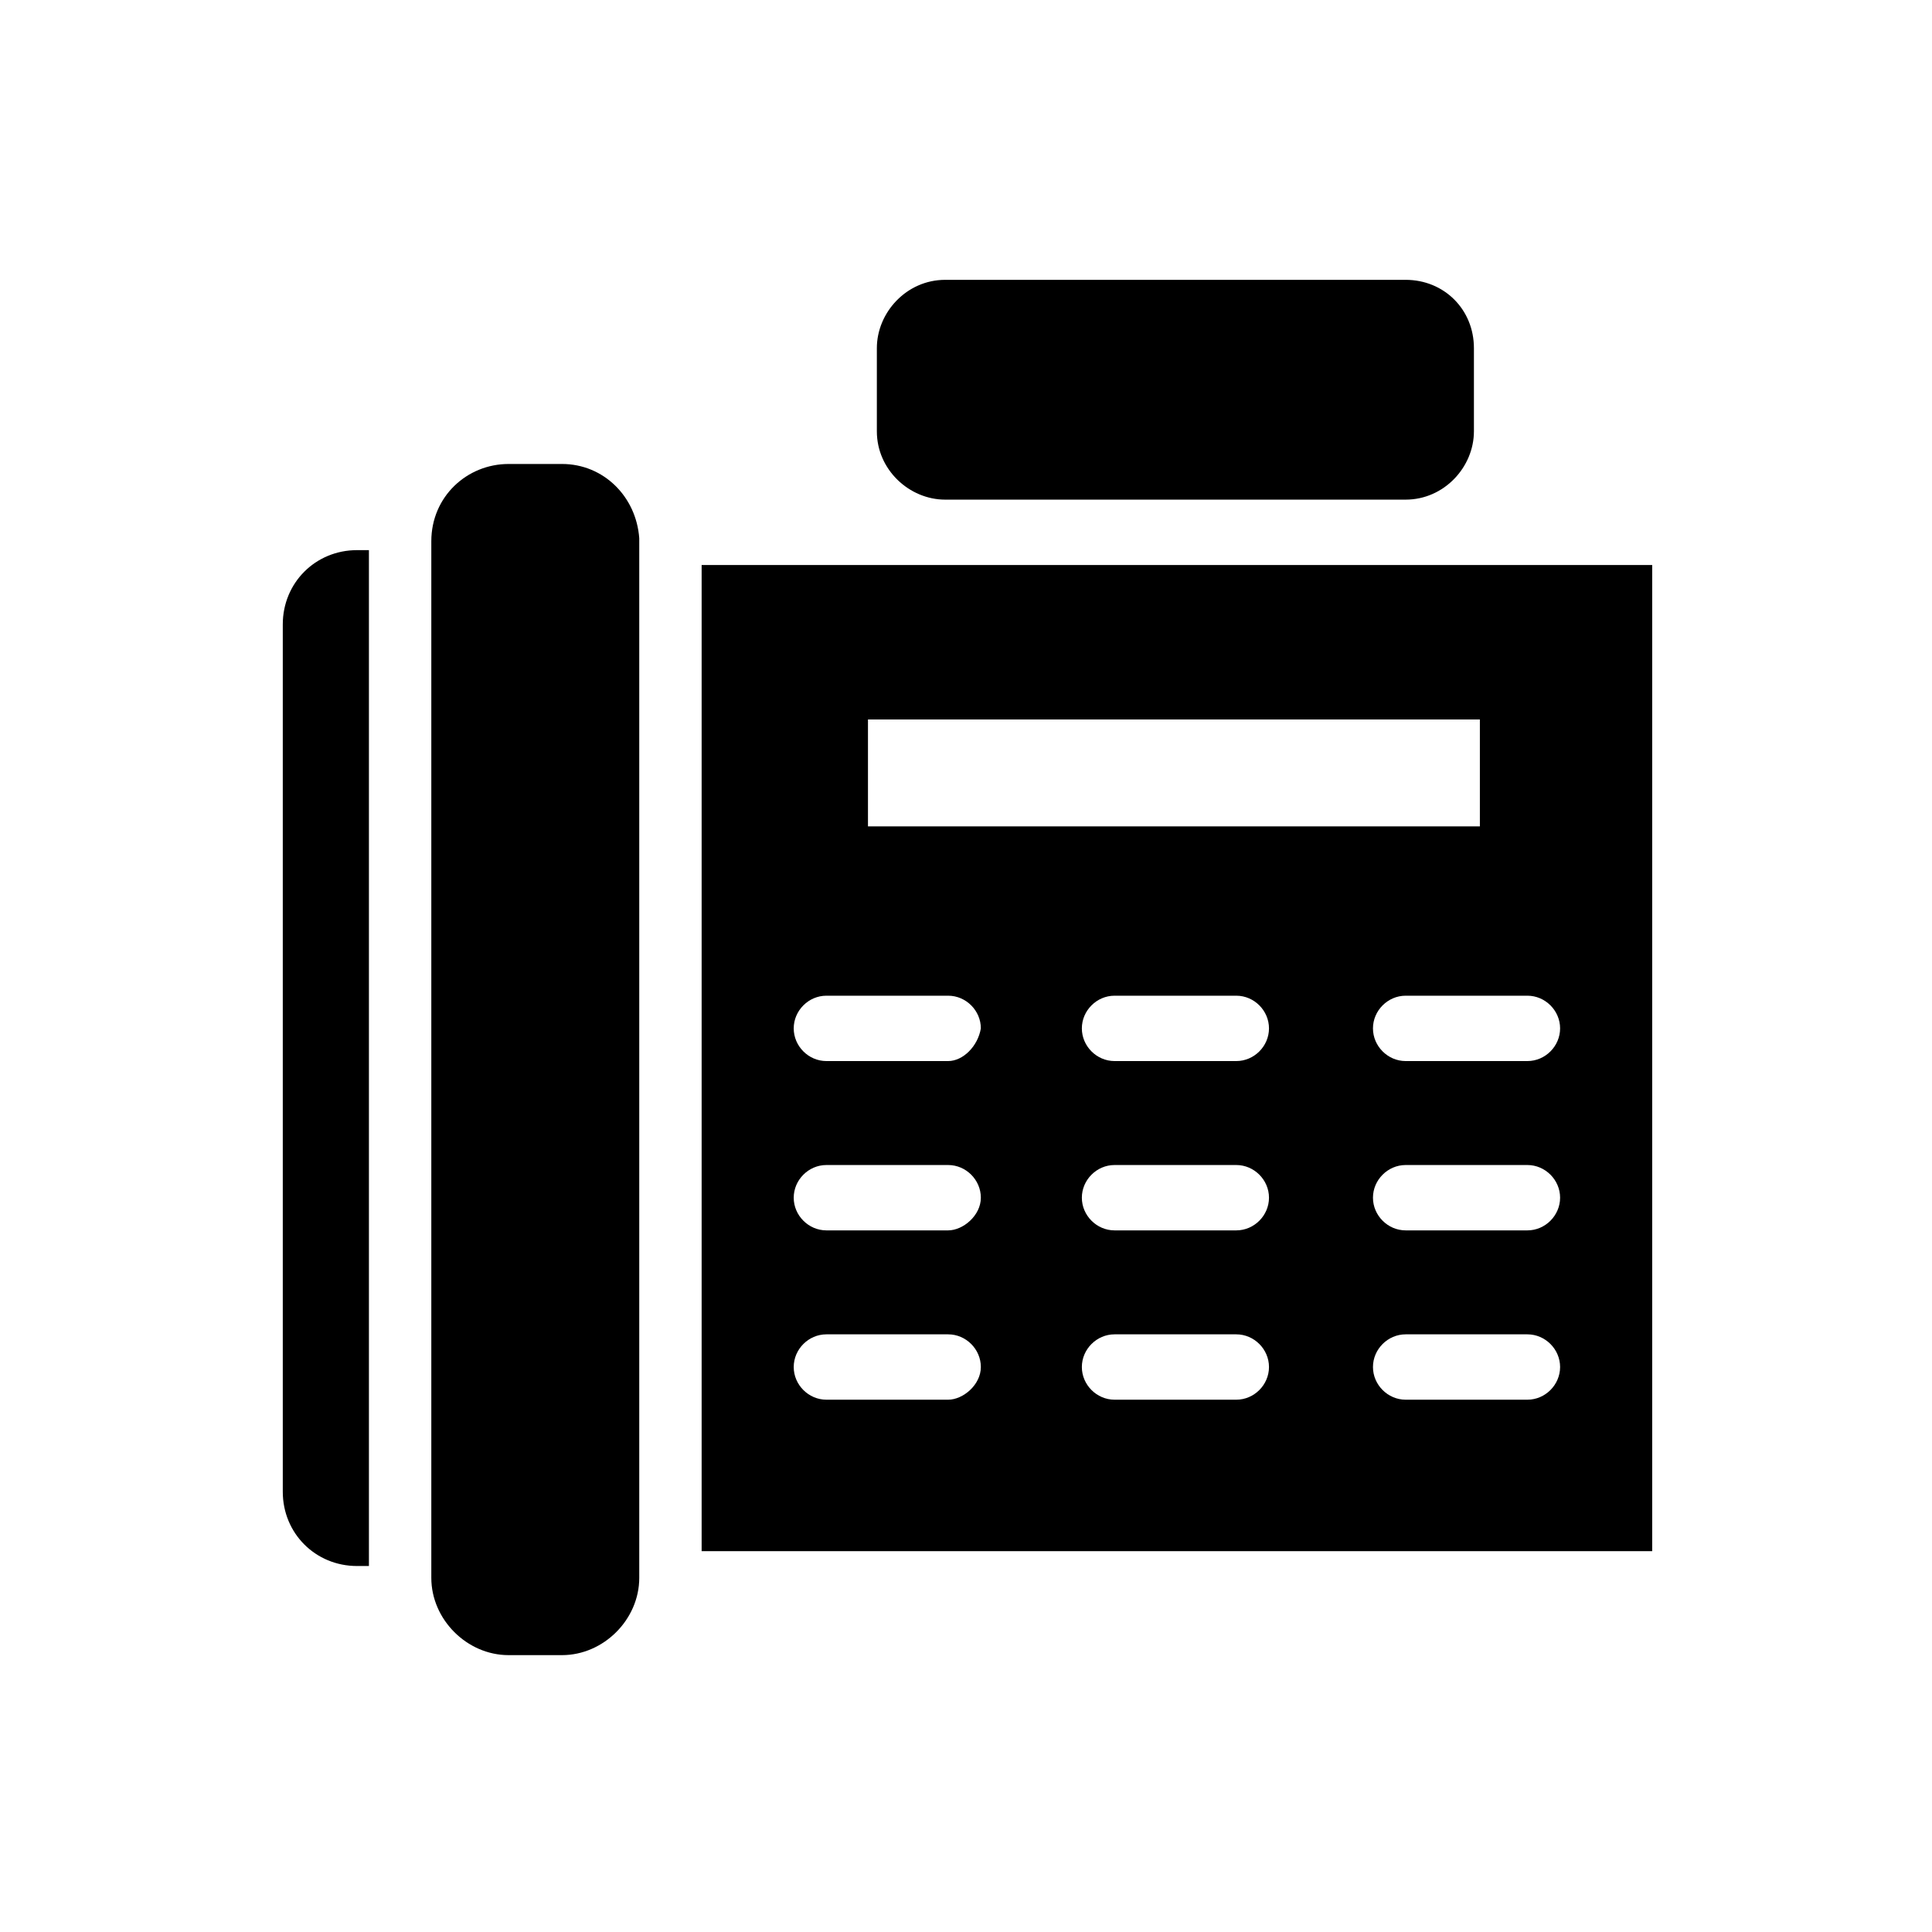
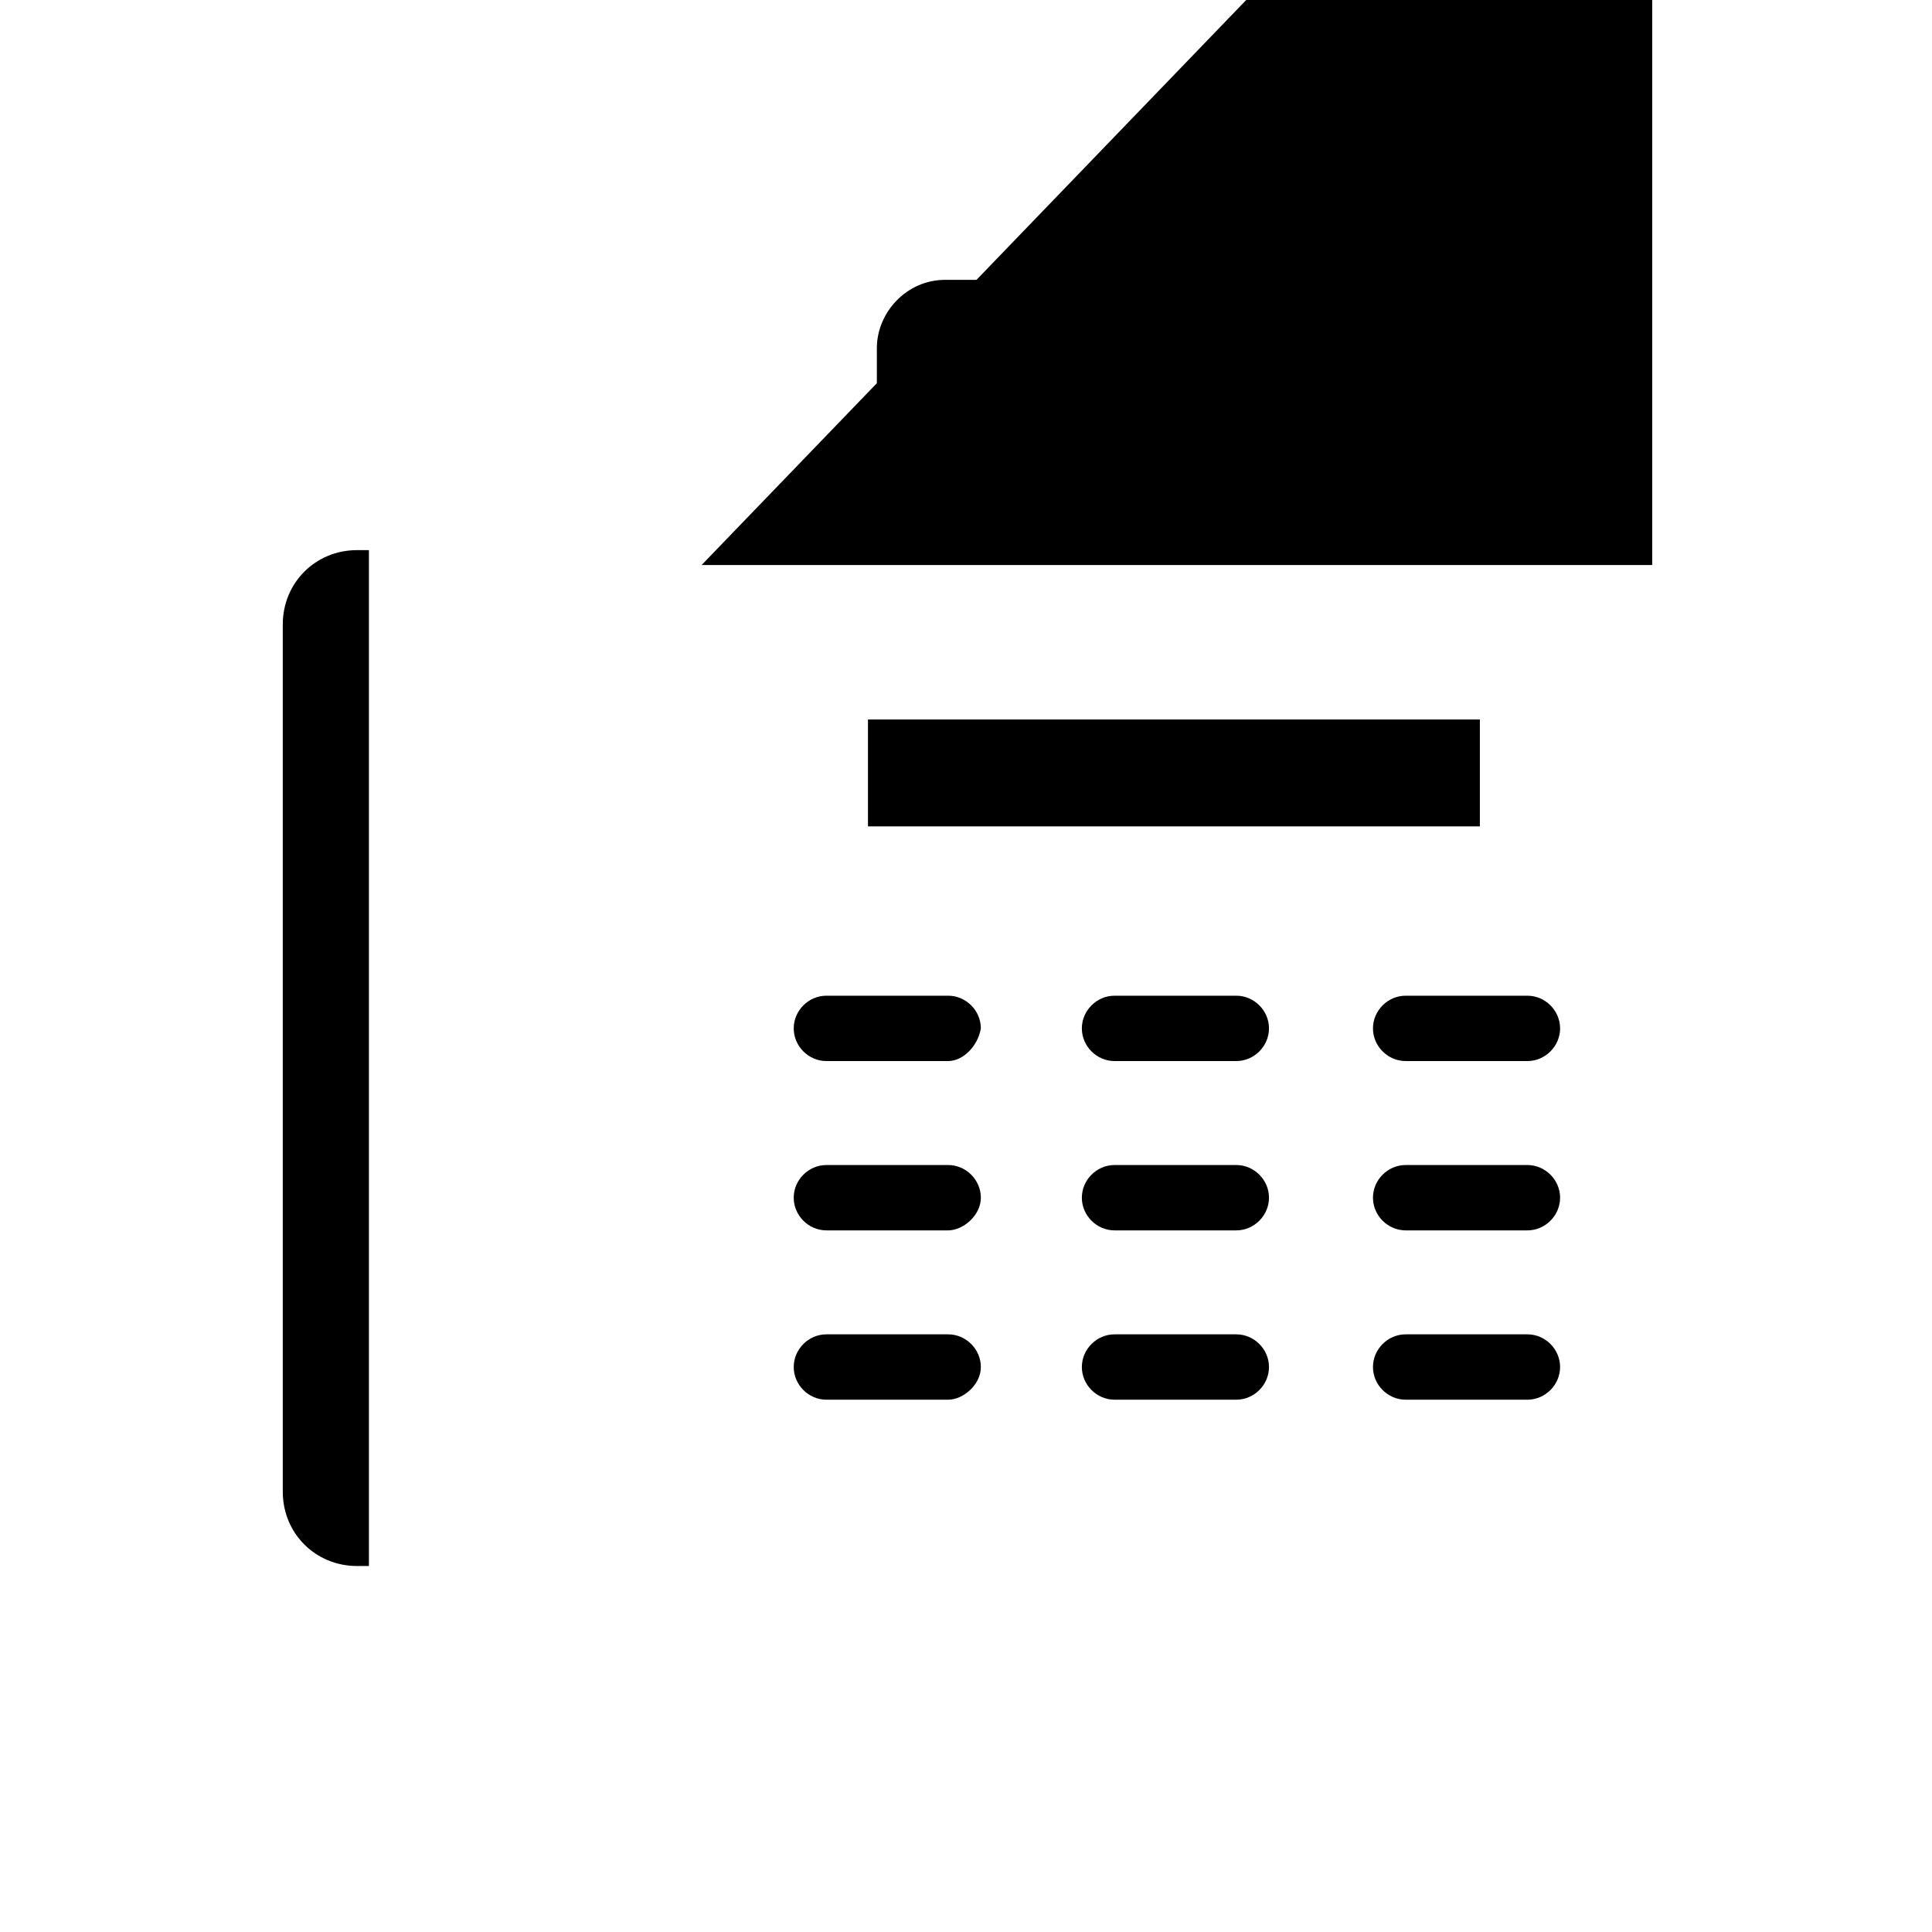
<svg xmlns="http://www.w3.org/2000/svg" fill="#000000" width="800px" height="800px" version="1.1" viewBox="144 144 512 512">
  <g>
    <path d="m218.94 309.47v229.86c0 11.02 8.66 19.68 19.68 19.68h3.148v-269.22h-3.148c-11.02 0-19.68 8.66-19.68 19.68z" />
    <path d="m516.5 218.16h-122.02c-10.234 0-18.105 8.66-18.105 18.105v22.039c0 10.234 8.66 18.105 18.105 18.105h122.02c10.234 0 18.105-8.66 18.105-18.105v-22.043c0-10.23-7.871-18.102-18.105-18.102z" />
-     <path d="m329.94 293.73v261.35h251.91v-261.35zm44.082 40.934h162.16v28.34h-162.16zm21.254 180.27h-32.273c-4.723 0-8.66-3.938-8.66-8.66 0-4.723 3.938-8.66 8.66-8.66h32.273c4.723 0 8.66 3.938 8.66 8.66 0 4.723-4.723 8.66-8.66 8.66zm0-44.871h-32.273c-4.723 0-8.66-3.938-8.66-8.66 0-4.723 3.938-8.66 8.66-8.66h32.273c4.723 0 8.66 3.938 8.66 8.66 0 4.727-4.723 8.66-8.66 8.66zm0-44.871h-32.273c-4.723 0-8.66-3.938-8.66-8.66s3.938-8.66 8.66-8.66h32.273c4.723 0 8.66 3.938 8.66 8.66-0.785 4.727-4.723 8.66-8.66 8.66zm76.359 89.742h-32.273c-4.723 0-8.66-3.938-8.66-8.66 0-4.723 3.938-8.66 8.66-8.66h32.273c4.723 0 8.66 3.938 8.66 8.66 0 4.723-3.938 8.66-8.66 8.66zm0-44.871h-32.273c-4.723 0-8.66-3.938-8.66-8.66 0-4.723 3.938-8.66 8.66-8.66h32.273c4.723 0 8.66 3.938 8.66 8.66 0 4.727-3.938 8.66-8.66 8.66zm0-44.871h-32.273c-4.723 0-8.66-3.938-8.66-8.66s3.938-8.66 8.66-8.66h32.273c4.723 0 8.66 3.938 8.66 8.66 0 4.727-3.938 8.66-8.66 8.66zm77.148 89.742h-32.273c-4.723 0-8.66-3.938-8.66-8.66 0-4.723 3.938-8.66 8.66-8.66h32.273c4.723 0 8.66 3.938 8.66 8.66-0.004 4.723-3.938 8.66-8.66 8.66zm0-44.871h-32.273c-4.723 0-8.66-3.938-8.66-8.66 0-4.723 3.938-8.66 8.66-8.66h32.273c4.723 0 8.66 3.938 8.66 8.66-0.004 4.727-3.938 8.66-8.66 8.66zm0-44.871h-32.273c-4.723 0-8.66-3.938-8.66-8.66s3.938-8.66 8.66-8.66h32.273c4.723 0 8.66 3.938 8.66 8.66-0.004 4.727-3.938 8.66-8.66 8.66z" />
-     <path d="m292.94 266.96h-14.168c-11.02 0-20.469 8.66-20.469 20.469v274.73c0 11.02 9.445 20.469 20.469 20.469h14.168c11.02 0 20.469-9.445 20.469-20.469v-275.52c-0.789-11.02-9.445-19.68-20.469-19.68z" />
+     <path d="m329.94 293.73h251.91v-261.35zm44.082 40.934h162.16v28.34h-162.16zm21.254 180.27h-32.273c-4.723 0-8.66-3.938-8.66-8.66 0-4.723 3.938-8.66 8.66-8.66h32.273c4.723 0 8.66 3.938 8.66 8.66 0 4.723-4.723 8.66-8.66 8.66zm0-44.871h-32.273c-4.723 0-8.66-3.938-8.66-8.66 0-4.723 3.938-8.66 8.66-8.66h32.273c4.723 0 8.66 3.938 8.66 8.66 0 4.727-4.723 8.66-8.66 8.66zm0-44.871h-32.273c-4.723 0-8.66-3.938-8.66-8.66s3.938-8.66 8.66-8.66h32.273c4.723 0 8.66 3.938 8.66 8.66-0.785 4.727-4.723 8.66-8.66 8.66zm76.359 89.742h-32.273c-4.723 0-8.66-3.938-8.66-8.66 0-4.723 3.938-8.66 8.66-8.66h32.273c4.723 0 8.66 3.938 8.66 8.66 0 4.723-3.938 8.66-8.66 8.66zm0-44.871h-32.273c-4.723 0-8.66-3.938-8.66-8.66 0-4.723 3.938-8.66 8.66-8.66h32.273c4.723 0 8.66 3.938 8.66 8.66 0 4.727-3.938 8.66-8.66 8.66zm0-44.871h-32.273c-4.723 0-8.66-3.938-8.66-8.66s3.938-8.66 8.66-8.66h32.273c4.723 0 8.66 3.938 8.66 8.66 0 4.727-3.938 8.66-8.66 8.66zm77.148 89.742h-32.273c-4.723 0-8.66-3.938-8.66-8.66 0-4.723 3.938-8.66 8.66-8.66h32.273c4.723 0 8.66 3.938 8.66 8.66-0.004 4.723-3.938 8.66-8.66 8.66zm0-44.871h-32.273c-4.723 0-8.66-3.938-8.66-8.66 0-4.723 3.938-8.66 8.66-8.66h32.273c4.723 0 8.66 3.938 8.66 8.66-0.004 4.727-3.938 8.66-8.66 8.66zm0-44.871h-32.273c-4.723 0-8.66-3.938-8.66-8.66s3.938-8.66 8.66-8.66h32.273c4.723 0 8.66 3.938 8.66 8.66-0.004 4.727-3.938 8.66-8.66 8.66z" />
  </g>
</svg>